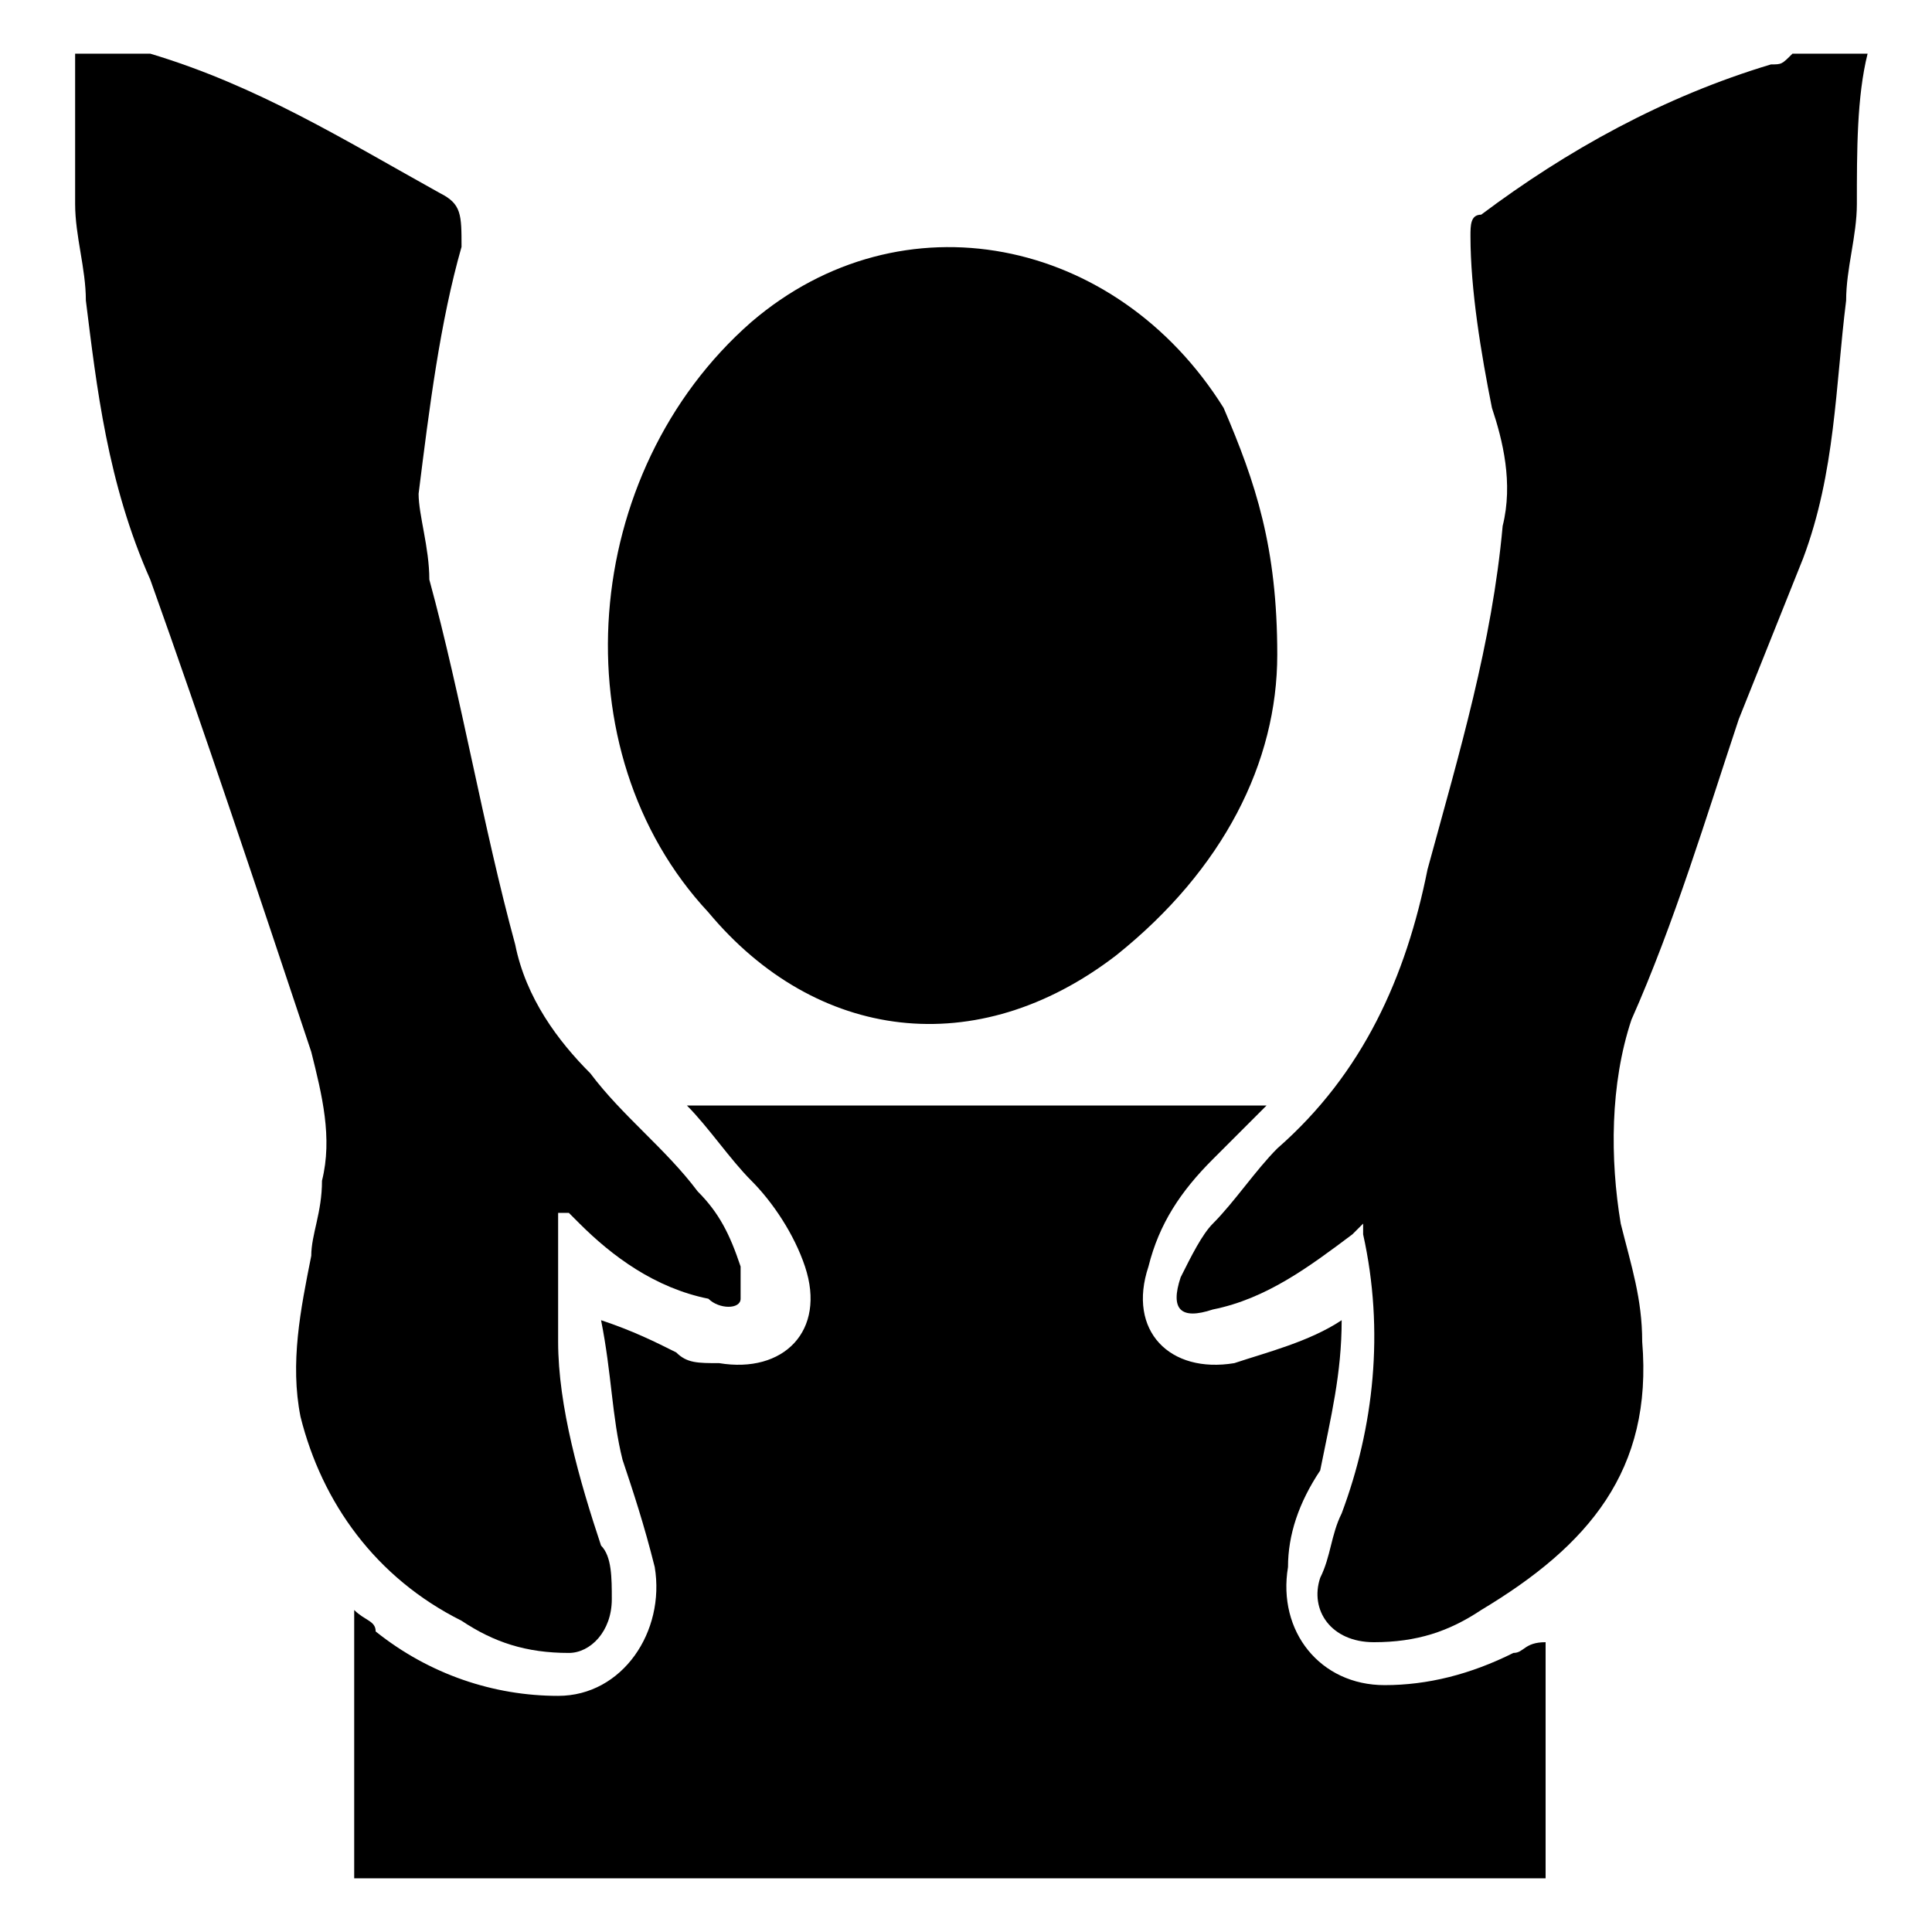
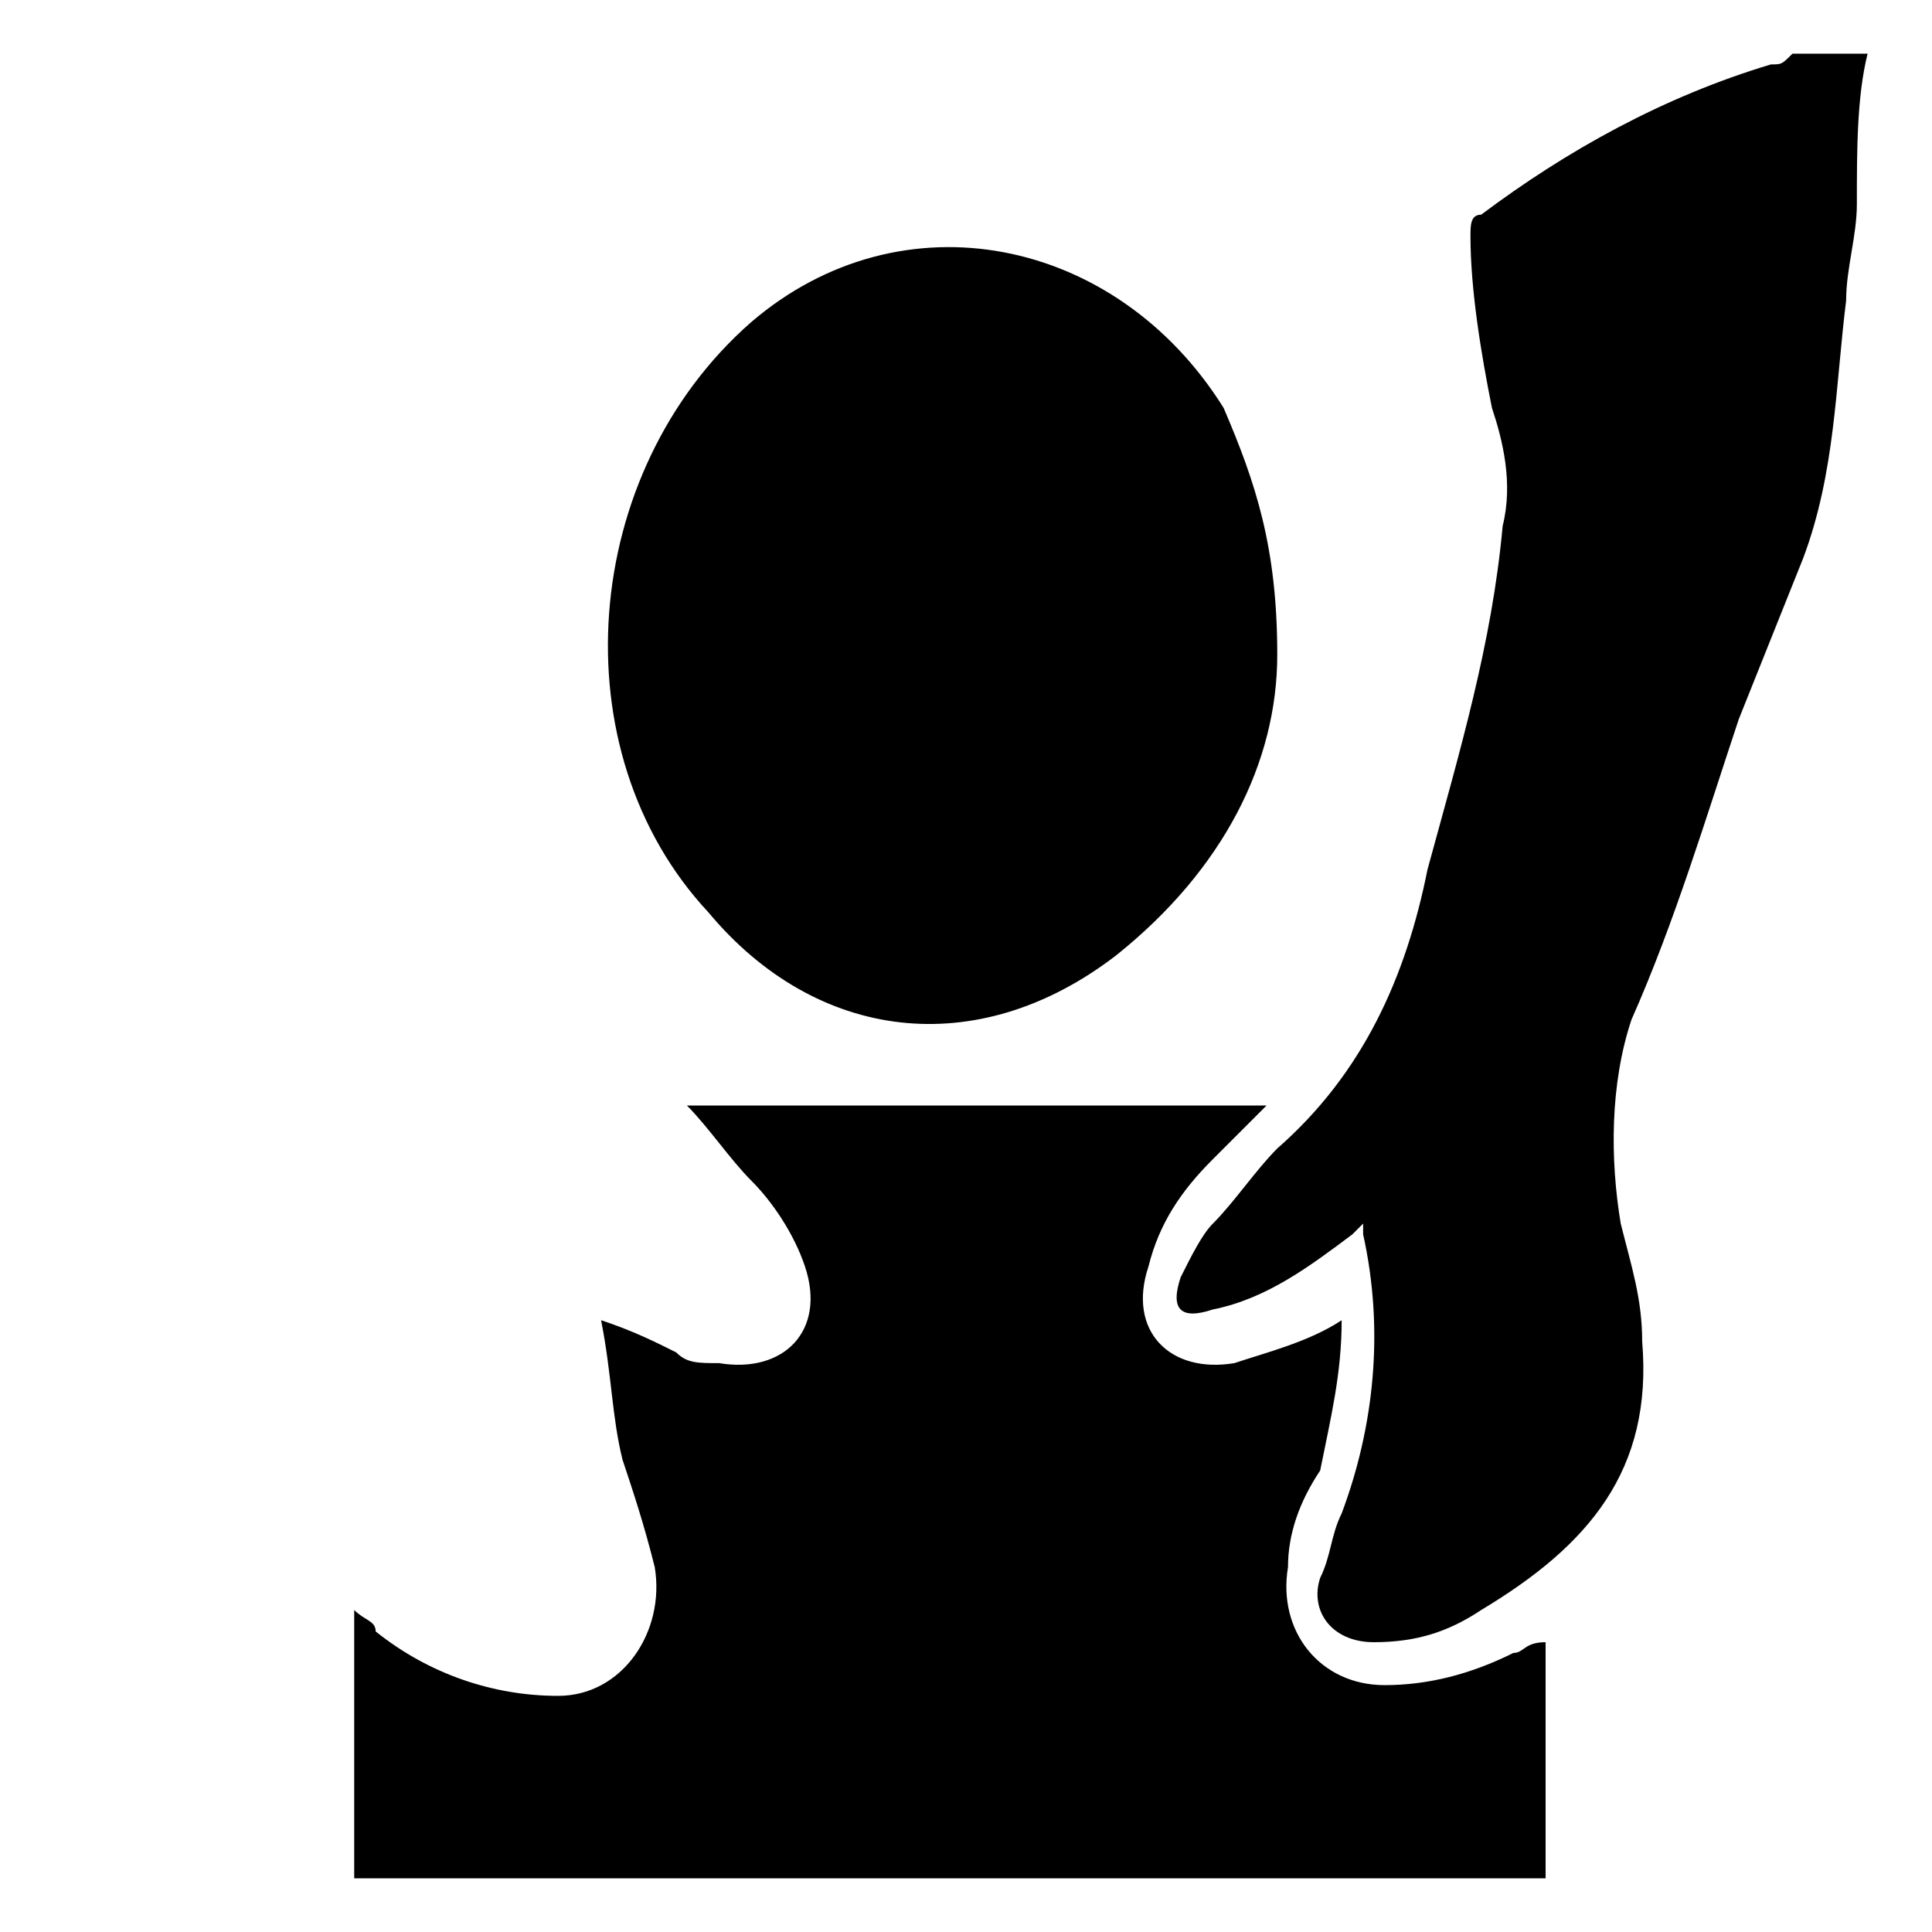
<svg xmlns="http://www.w3.org/2000/svg" version="1.1" id="Instagram" x="0px" y="0px" viewBox="0 0 18 18" style="enable-background:new 0 0 18 18;" xml:space="preserve">
  <g>
    <path d="M3.3,17.5c0-0.8,0-1.6,0-2.5c0.1,0.1,0.2,0.1,0.2,0.2c0.5,0.4,1.1,0.6,1.7,0.6c0.6,0,1-0.6,0.9-1.2c-0.1-0.4-0.2-0.7-0.3-1   c-0.1-0.4-0.1-0.8-0.2-1.3c0.3,0.1,0.5,0.2,0.7,0.3c0.1,0.1,0.2,0.1,0.4,0.1c0.6,0.1,1-0.3,0.8-0.9c-0.1-0.3-0.3-0.6-0.5-0.8   c-0.2-0.2-0.4-0.5-0.6-0.7c1.8,0,3.6,0,5.4,0c-0.2,0.2-0.3,0.3-0.5,0.5c-0.3,0.3-0.5,0.6-0.6,1c-0.2,0.6,0.2,1,0.8,0.9   c0.3-0.1,0.7-0.2,1-0.4c0,0.5-0.1,0.9-0.2,1.4C12.1,14,12,14.3,12,14.6c-0.1,0.6,0.3,1.1,0.9,1.1c0.4,0,0.8-0.1,1.2-0.3   c0.1,0,0.1-0.1,0.3-0.1c0,0.7,0,1.5,0,2.2C10.6,17.5,6.9,17.5,3.3,17.5z" />
    <path d="M17.3,1.9c0,0.3-0.1,0.6-0.1,0.9c-0.1,0.8-0.1,1.6-0.4,2.4c-0.2,0.5-0.4,1-0.6,1.5c-0.3,0.9-0.6,1.9-1,2.8   c-0.2,0.6-0.2,1.3-0.1,1.9c0.1,0.4,0.2,0.7,0.2,1.1c0.1,1.2-0.5,1.9-1.5,2.5c-0.3,0.2-0.6,0.3-1,0.3c-0.4,0-0.6-0.3-0.5-0.6   c0.1-0.2,0.1-0.4,0.2-0.6c0.3-0.8,0.4-1.7,0.2-2.6c0,0,0-0.1,0-0.1c0,0,0,0,0,0c0,0-0.1,0.1-0.1,0.1c-0.4,0.3-0.8,0.6-1.3,0.7   c-0.3,0.1-0.4,0-0.3-0.3c0.1-0.2,0.2-0.4,0.3-0.5c0.2-0.2,0.4-0.5,0.6-0.7c0.8-0.7,1.2-1.6,1.4-2.6C13.6,7,13.9,6,14,4.9   c0.1-0.4,0-0.8-0.1-1.1c-0.1-0.5-0.2-1.1-0.2-1.6c0-0.1,0-0.2,0.1-0.2c0.8-0.6,1.7-1.1,2.7-1.4c0.1,0,0.1,0,0.2-0.1   c0.2,0,0.4,0,0.7,0C17.3,0.9,17.3,1.4,17.3,1.9z" />
-     <path d="M1.4,0.5c1,0.3,1.8,0.8,2.7,1.3c0.2,0.1,0.2,0.2,0.2,0.5C4.1,3,4,3.8,3.9,4.6C3.9,4.8,4,5.1,4,5.4c0.3,1.1,0.5,2.3,0.8,3.4   C4.9,9.3,5.2,9.7,5.5,10c0.3,0.4,0.7,0.7,1,1.1c0.2,0.2,0.3,0.4,0.4,0.7c0,0.1,0,0.3,0,0.3c0,0.1-0.2,0.1-0.3,0   c-0.5-0.1-0.9-0.4-1.2-0.7c0,0-0.1-0.1-0.1-0.1c0,0,0,0-0.1,0c0,0.4,0,0.8,0,1.2c0,0.6,0.2,1.3,0.4,1.9c0.1,0.1,0.1,0.3,0.1,0.5   c0,0.3-0.2,0.5-0.4,0.5c-0.4,0-0.7-0.1-1-0.3c-0.8-0.4-1.3-1.1-1.5-1.9c-0.1-0.5,0-1,0.1-1.5c0-0.2,0.1-0.4,0.1-0.7   c0.1-0.4,0-0.8-0.1-1.2c-0.5-1.5-1-3-1.5-4.4C1,4.5,0.9,3.6,0.8,2.8c0-0.3-0.1-0.6-0.1-0.9c0-0.5,0-0.9,0-1.4   C0.9,0.5,1.1,0.5,1.4,0.5z" />
    <path d="M11.9,6.1c0,1-0.5,2-1.5,2.8C9.1,9.9,7.6,9.7,6.6,8.5C5.2,7,5.4,4.4,7,3c1.4-1.2,3.4-0.8,4.4,0.8   C11.7,4.5,11.9,5.1,11.9,6.1z" />
  </g>
</svg>